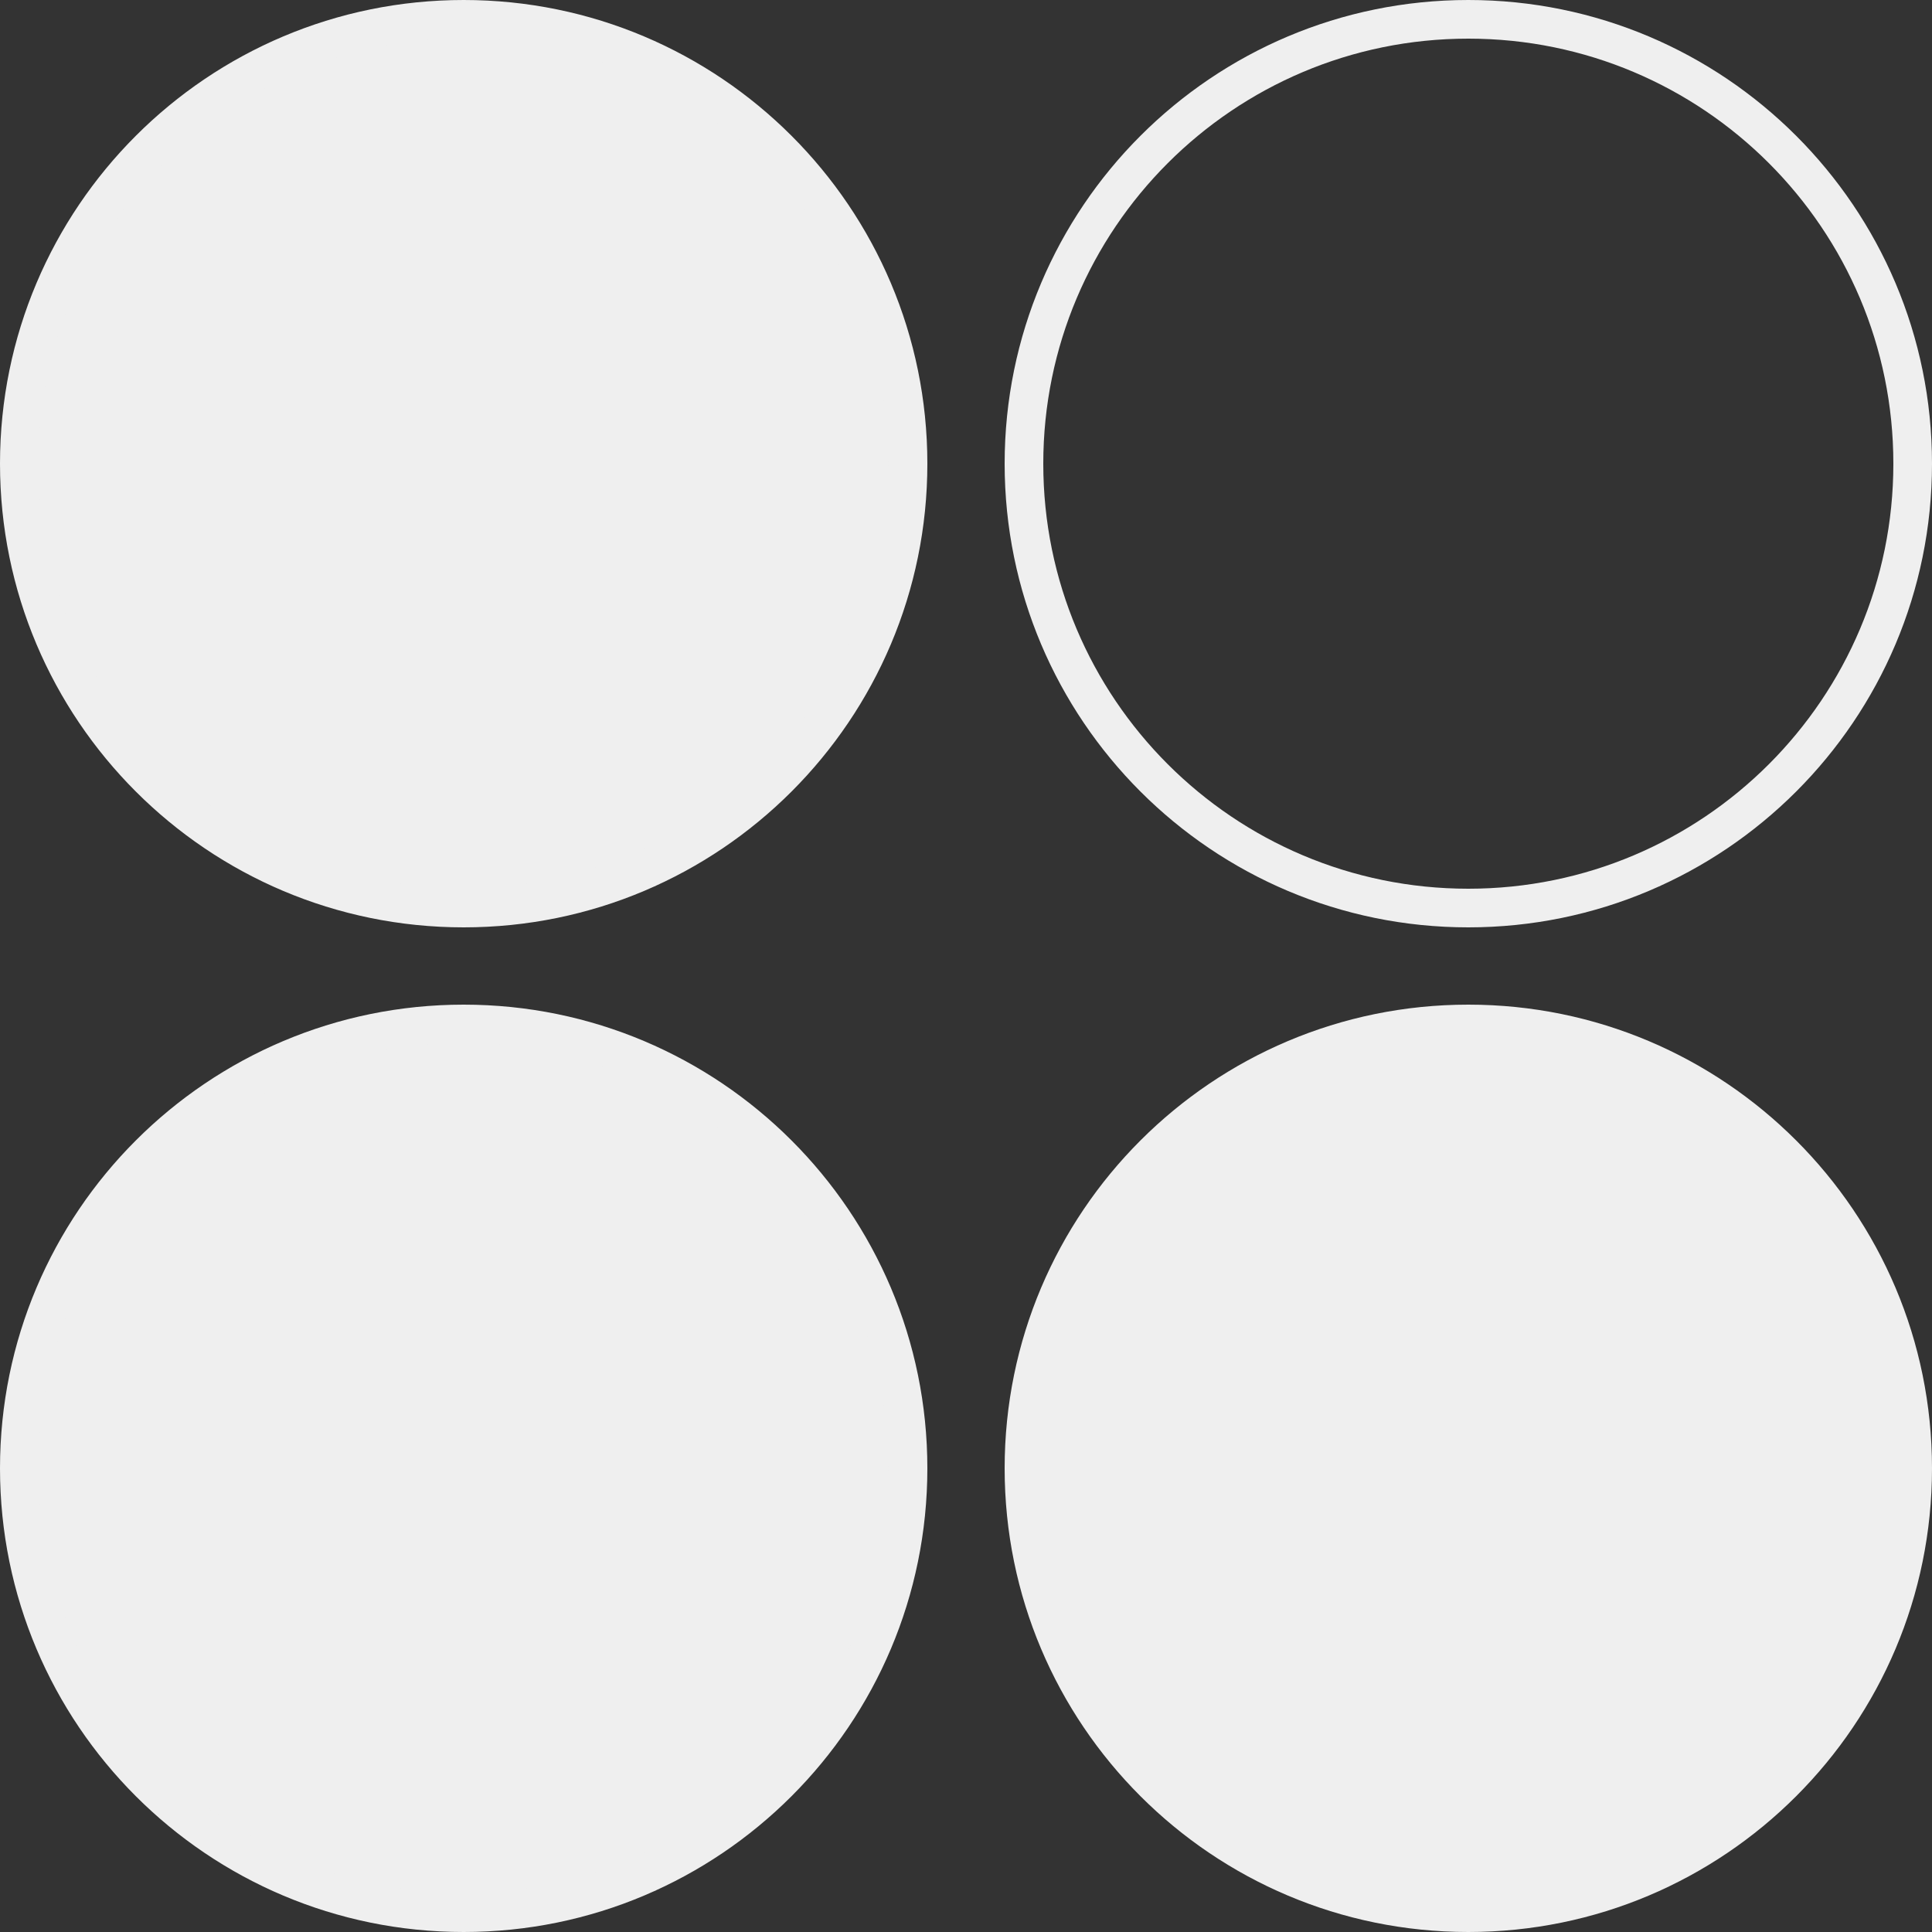
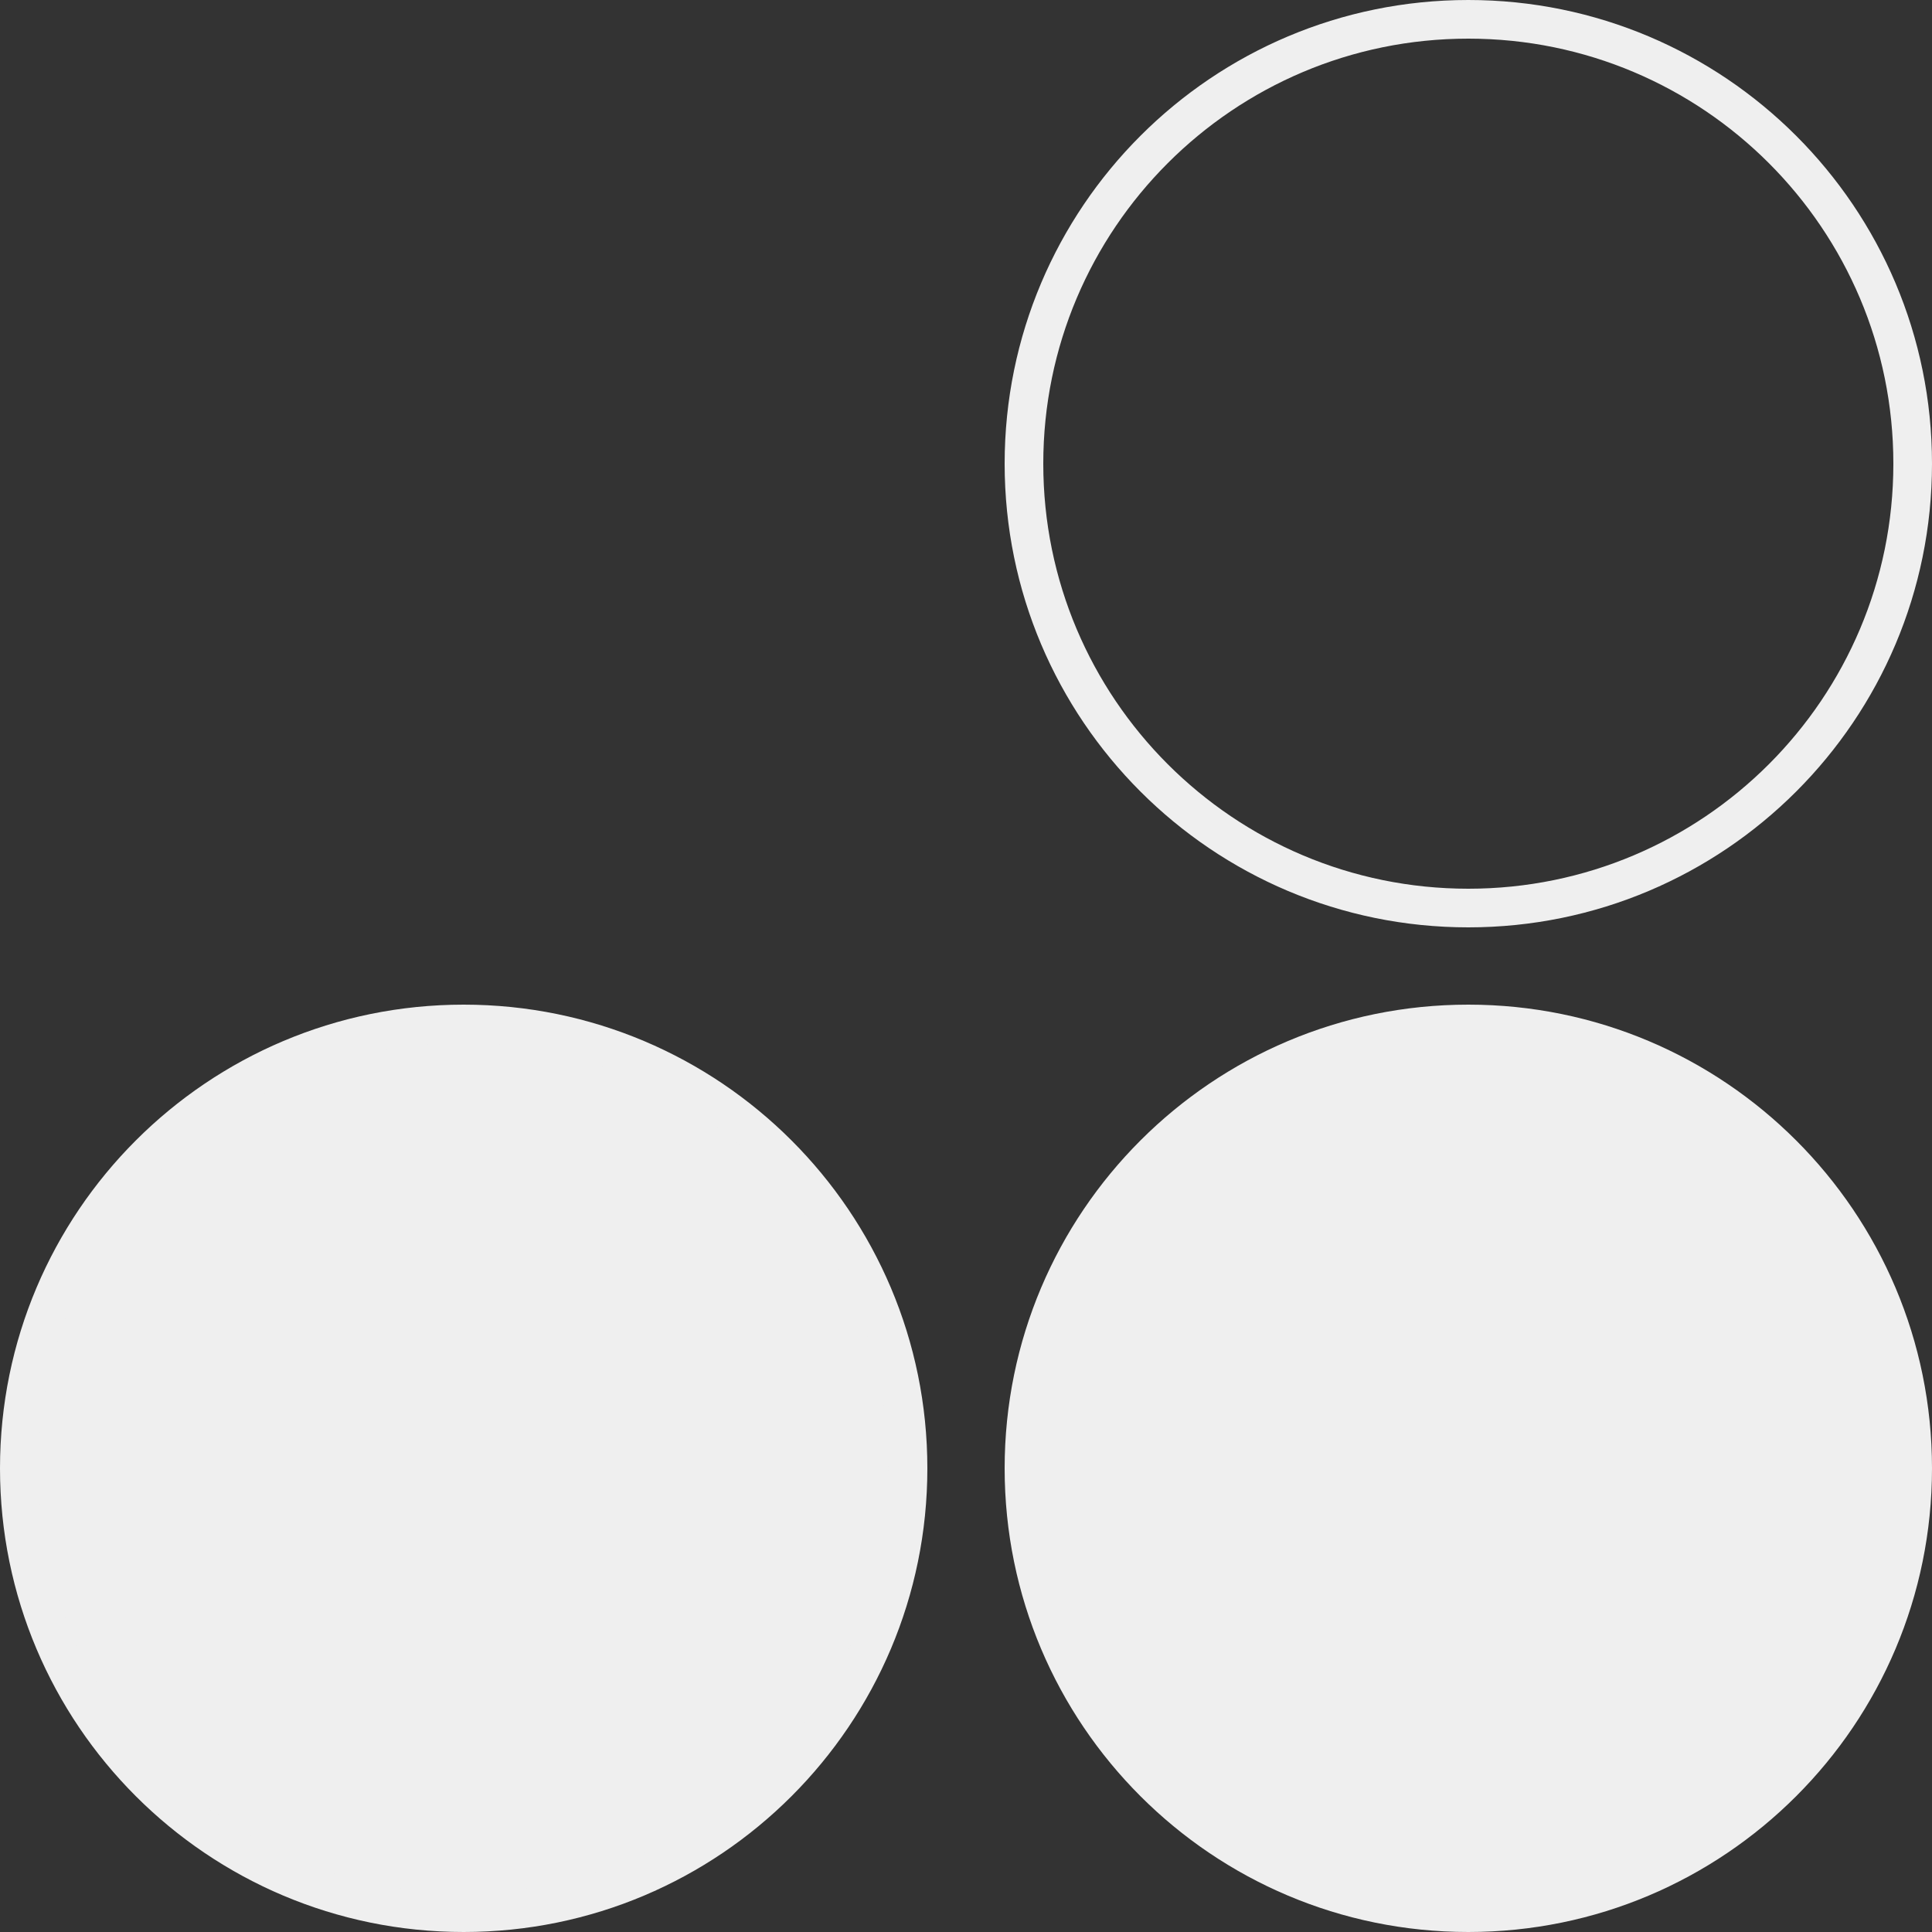
<svg xmlns="http://www.w3.org/2000/svg" width="50" height="50" viewBox="0 0 50 50" fill="none">
  <rect x="0" y="0" width="50" height="50" fill="#333333" stroke="none" />
  <g clip-path="url(#clip0_2546_457)">
-     <path d="M12 23.5C18.351 23.5 23.5 18.351 23.5 12C23.5 5.649 18.351 0.5 12 0.5C5.649 0.5 0.5 5.649 0.5 12C0.5 18.351 5.649 23.5 12 23.5Z" fill="#EFEFEF" stroke="#EFEFEF" />
-     <path d="M38 23.5C44.351 23.5 49.5 18.351 49.5 12C49.5 5.649 44.351 0.5 38 0.5C31.649 0.5 26.5 5.649 26.5 12C26.5 18.351 31.649 23.5 38 23.5Z" stroke="#EFEFEF" />
+     <path d="M38 23.5C44.351 23.5 49.5 18.351 49.5 12C49.5 5.649 44.351 0.5 38 0.5C31.649 0.5 26.5 5.649 26.5 12C26.5 18.351 31.649 23.5 38 23.5" stroke="#EFEFEF" />
    <path d="M12 49.5C18.351 49.5 23.5 44.351 23.5 38C23.5 31.649 18.351 26.5 12 26.5C5.649 26.5 0.5 31.649 0.5 38C0.5 44.351 5.649 49.5 12 49.5Z" fill="#EFEFEF" stroke="#EFEFEF" />
    <path d="M38 50C44.627 50 50 44.627 50 38C50 31.373 44.627 26 38 26C31.373 26 26 31.373 26 38C26 44.627 31.373 50 38 50Z" fill="#EFEFEF" />
  </g>
  <defs>
    <clipPath id="clip0_2546_457">
      <rect width="50" height="50" fill="white" />
    </clipPath>
  </defs>
</svg>